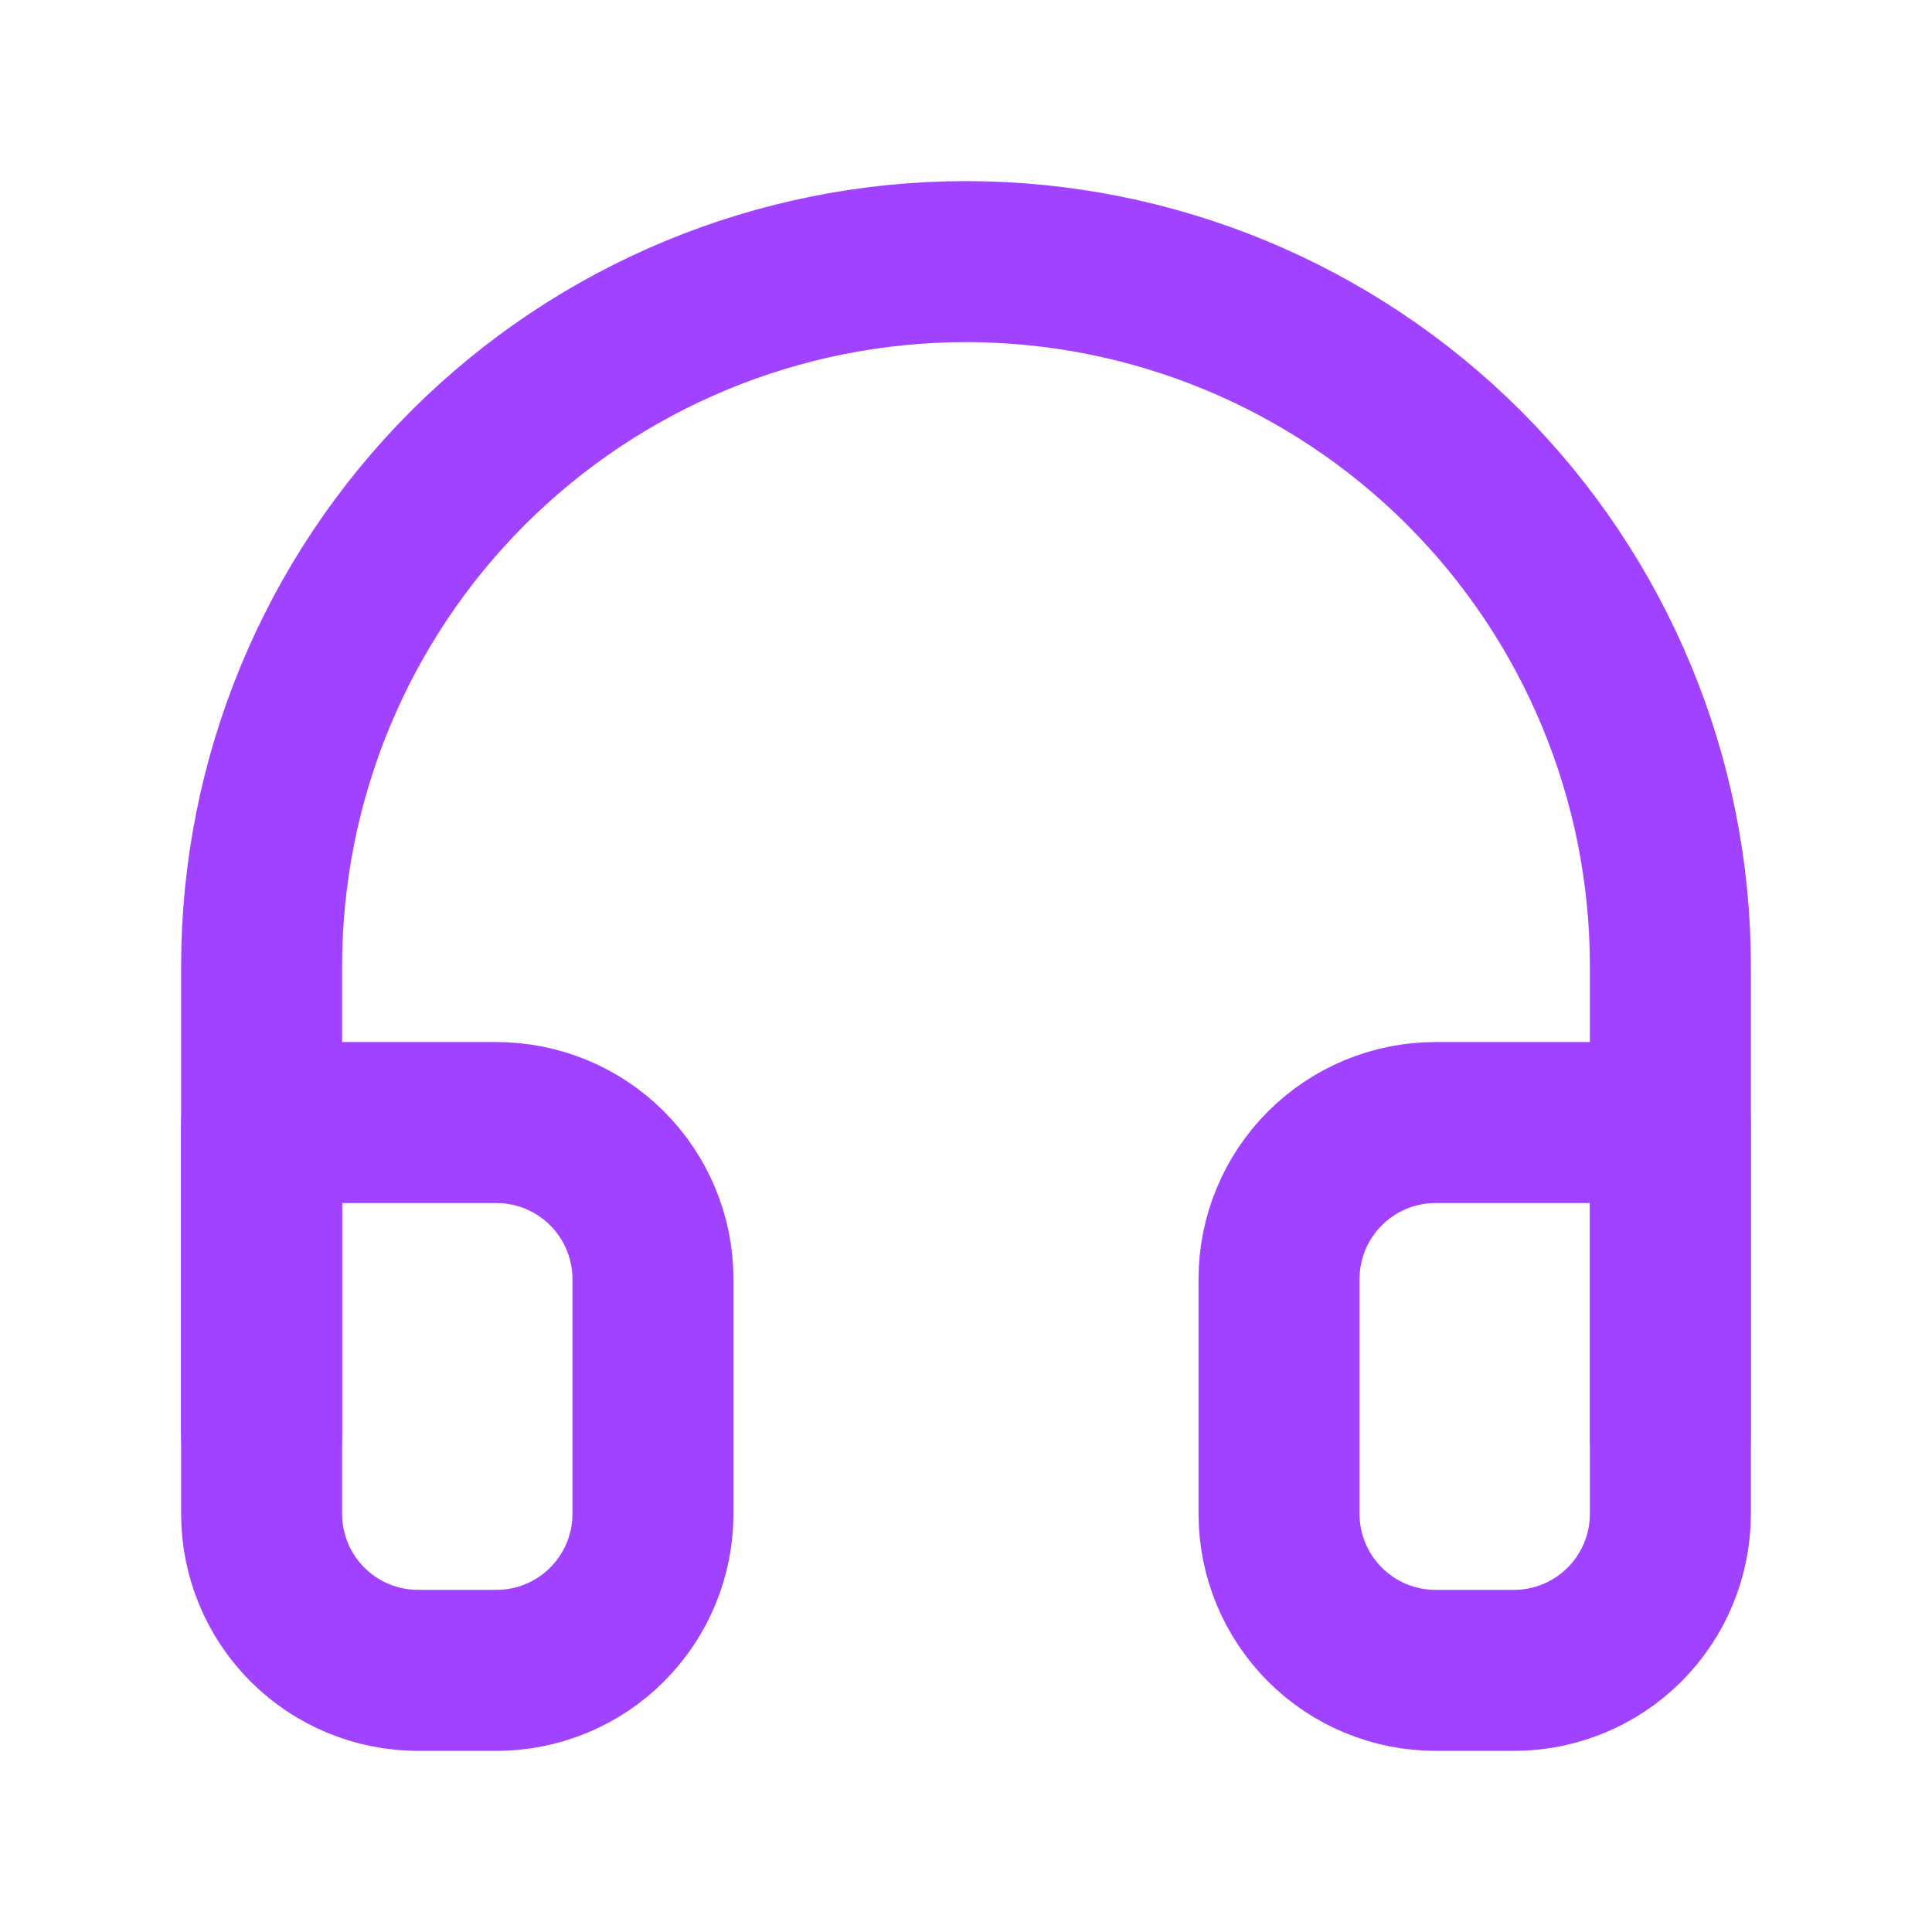
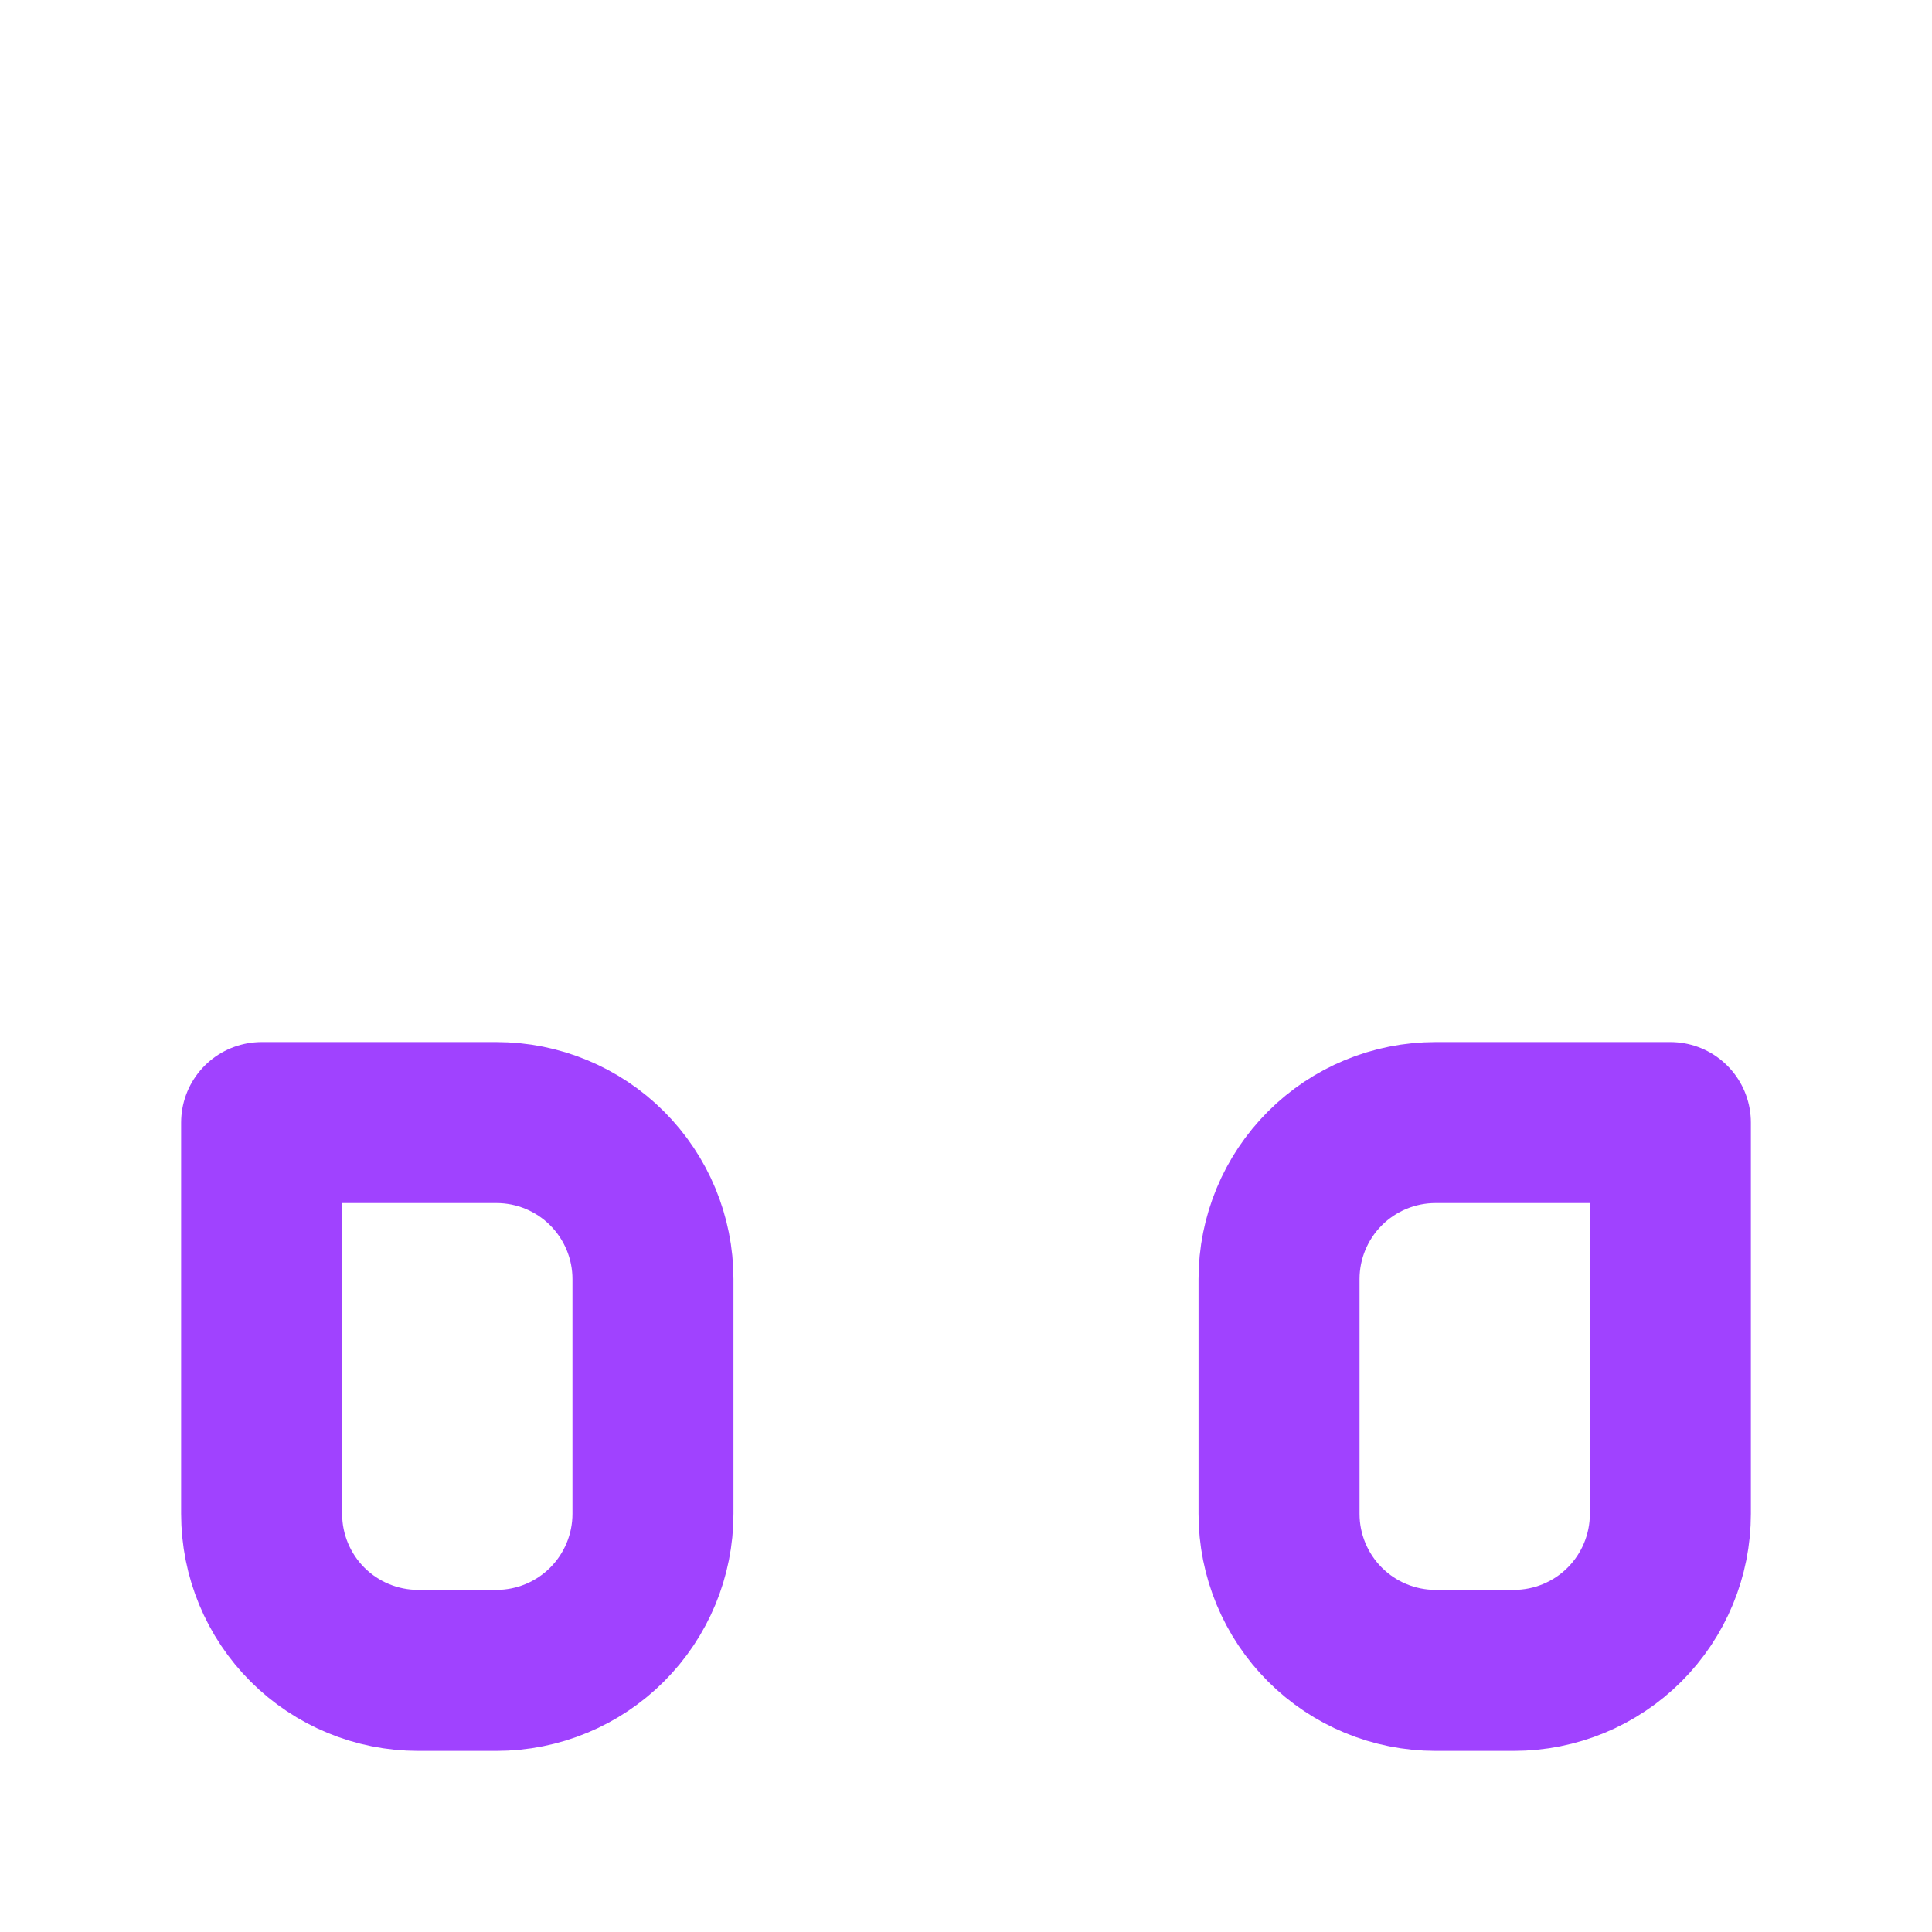
<svg xmlns="http://www.w3.org/2000/svg" width="36" height="36" viewBox="0 0 36 36" fill="none">
-   <path d="M4.875 26.75V18C4.875 14.519 6.258 11.181 8.719 8.719C11.181 6.258 14.519 4.875 18 4.875C21.481 4.875 24.819 6.258 27.281 8.719C29.742 11.181 31.125 14.519 31.125 18V26.75" stroke="#A042FF" stroke-width="3" stroke-linecap="round" stroke-linejoin="round" />
  <path d="M31.125 28.208C31.125 28.982 30.818 29.724 30.271 30.271C29.724 30.818 28.982 31.125 28.208 31.125H26.75C25.977 31.125 25.235 30.818 24.688 30.271C24.141 29.724 23.833 28.982 23.833 28.208V23.833C23.833 23.06 24.141 22.318 24.688 21.771C25.235 21.224 25.977 20.917 26.75 20.917H31.125V28.208ZM4.875 28.208C4.875 28.982 5.182 29.724 5.729 30.271C6.276 30.818 7.018 31.125 7.792 31.125H9.25C10.024 31.125 10.765 30.818 11.312 30.271C11.859 29.724 12.167 28.982 12.167 28.208V23.833C12.167 23.06 11.859 22.318 11.312 21.771C10.765 21.224 10.024 20.917 9.25 20.917H4.875V28.208Z" stroke="#A042FF" stroke-width="3" stroke-linecap="round" stroke-linejoin="round" />
</svg>